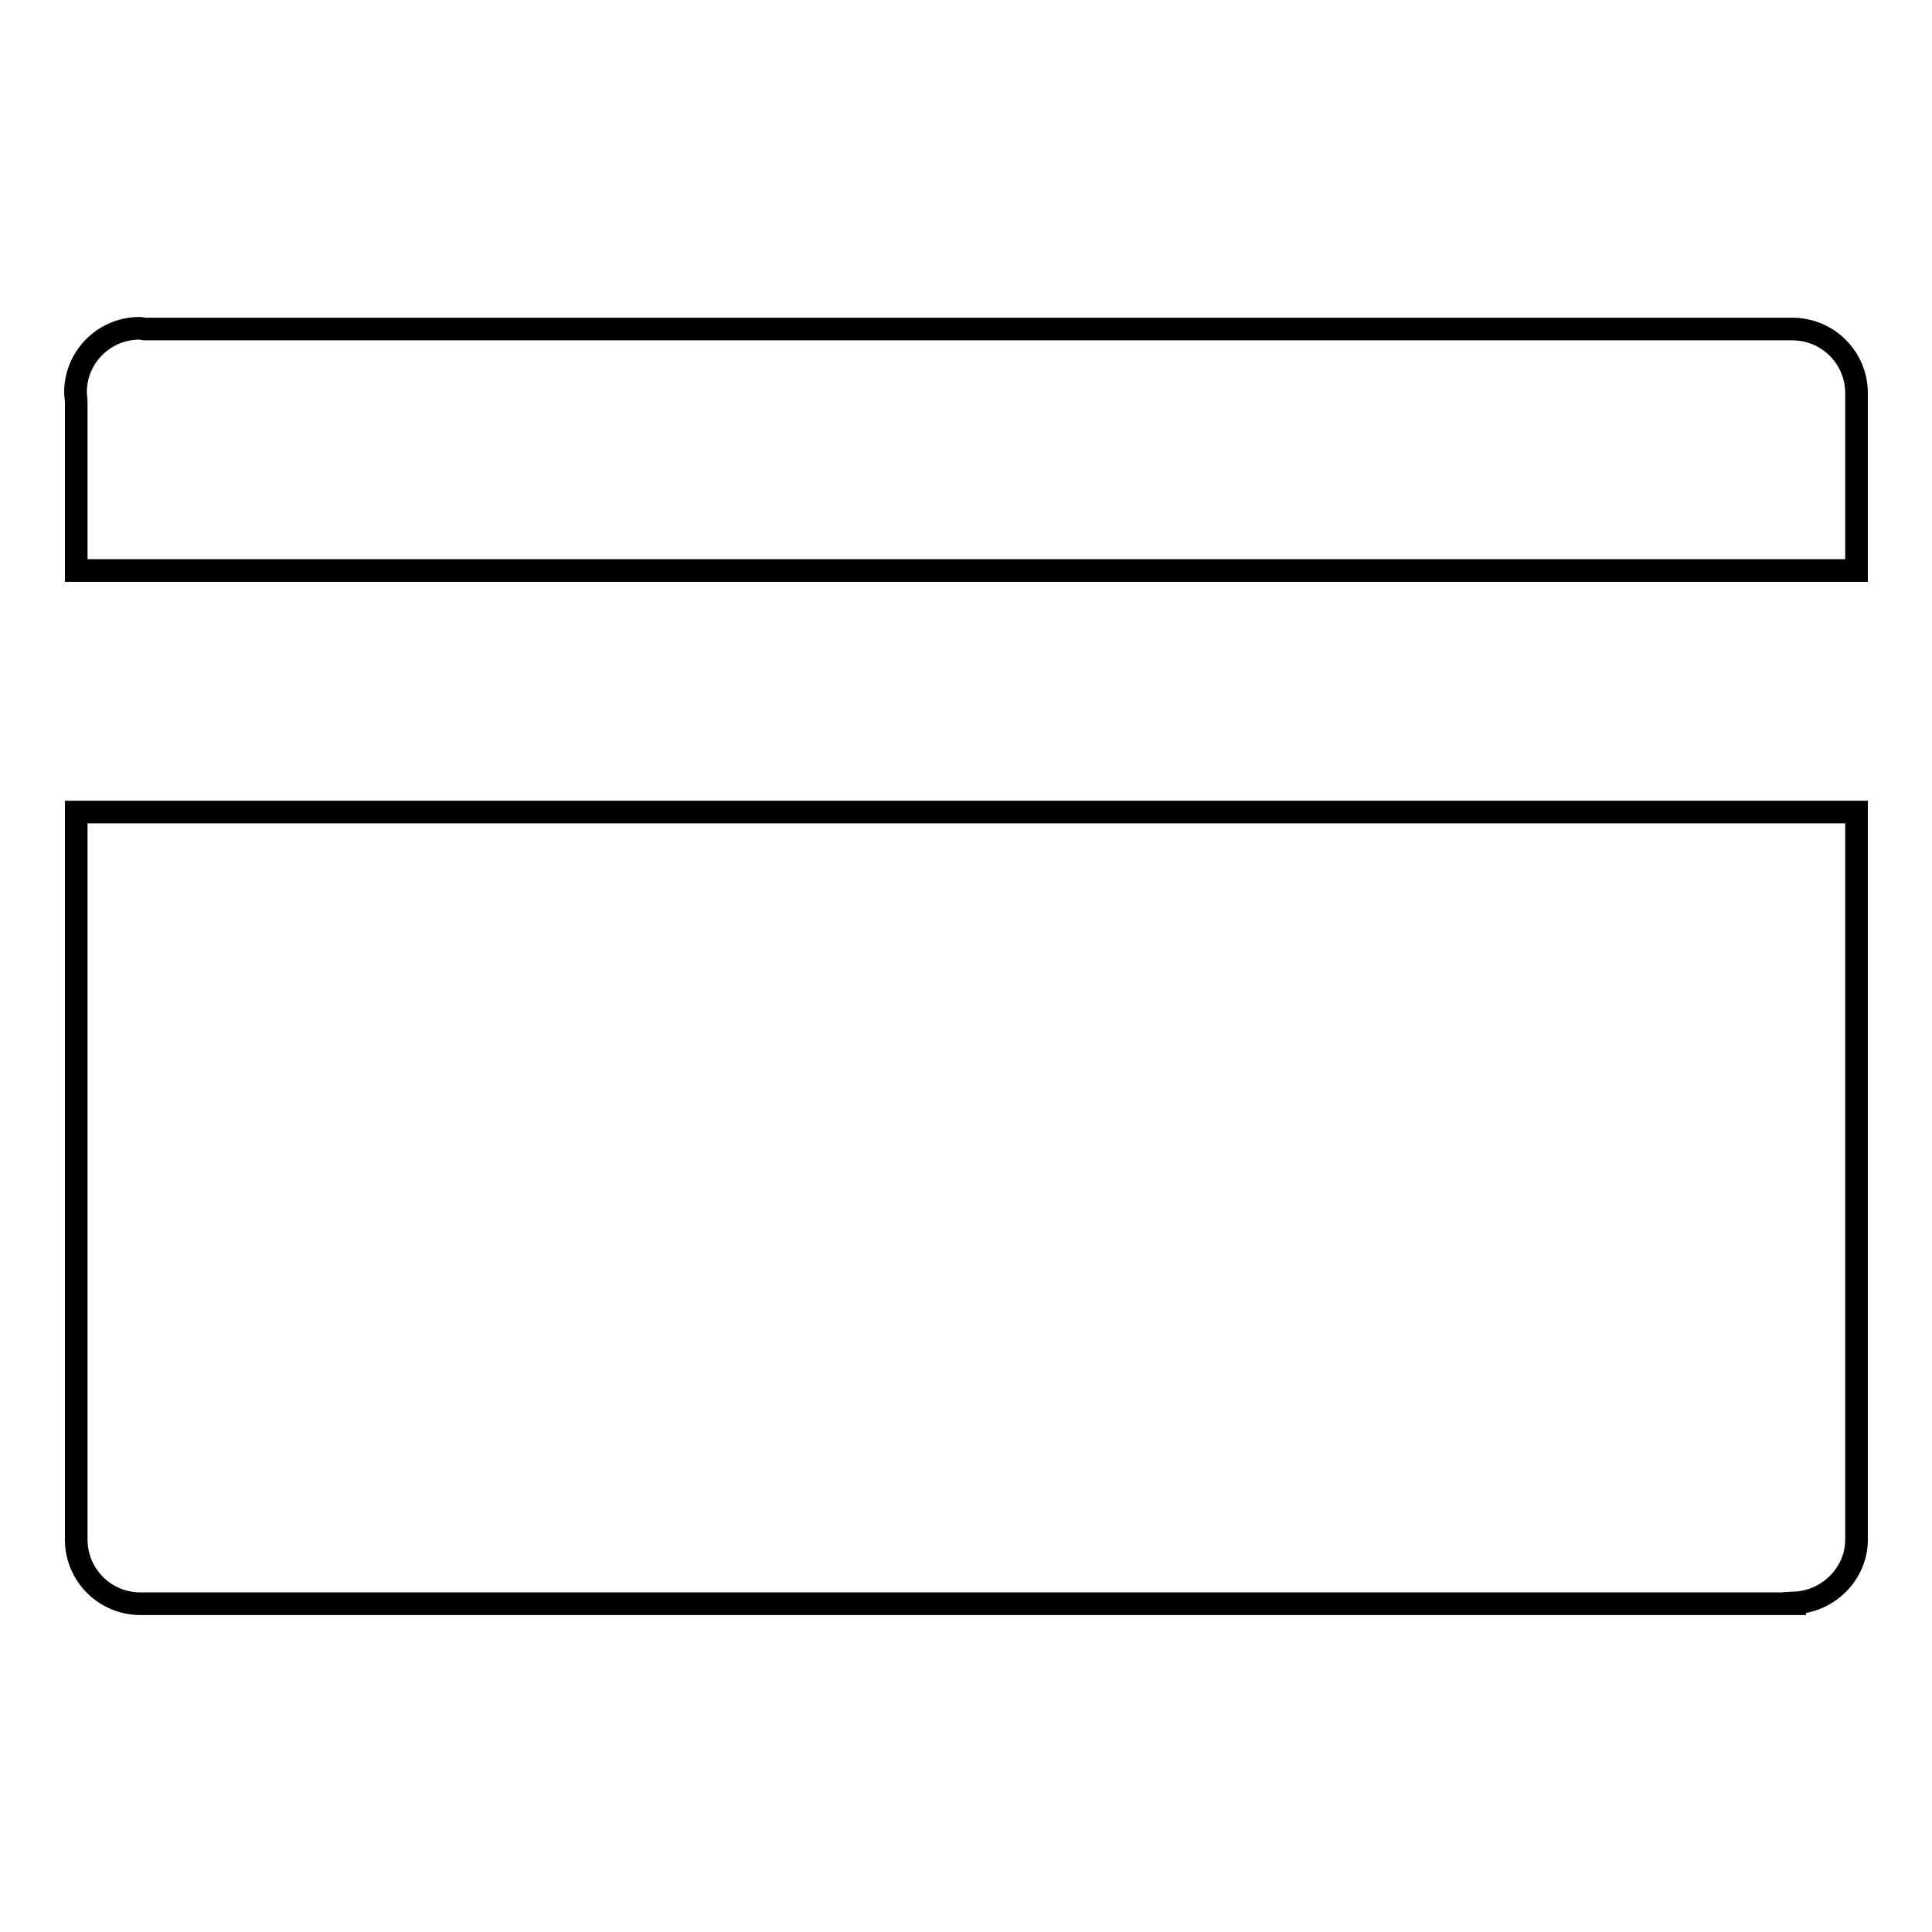
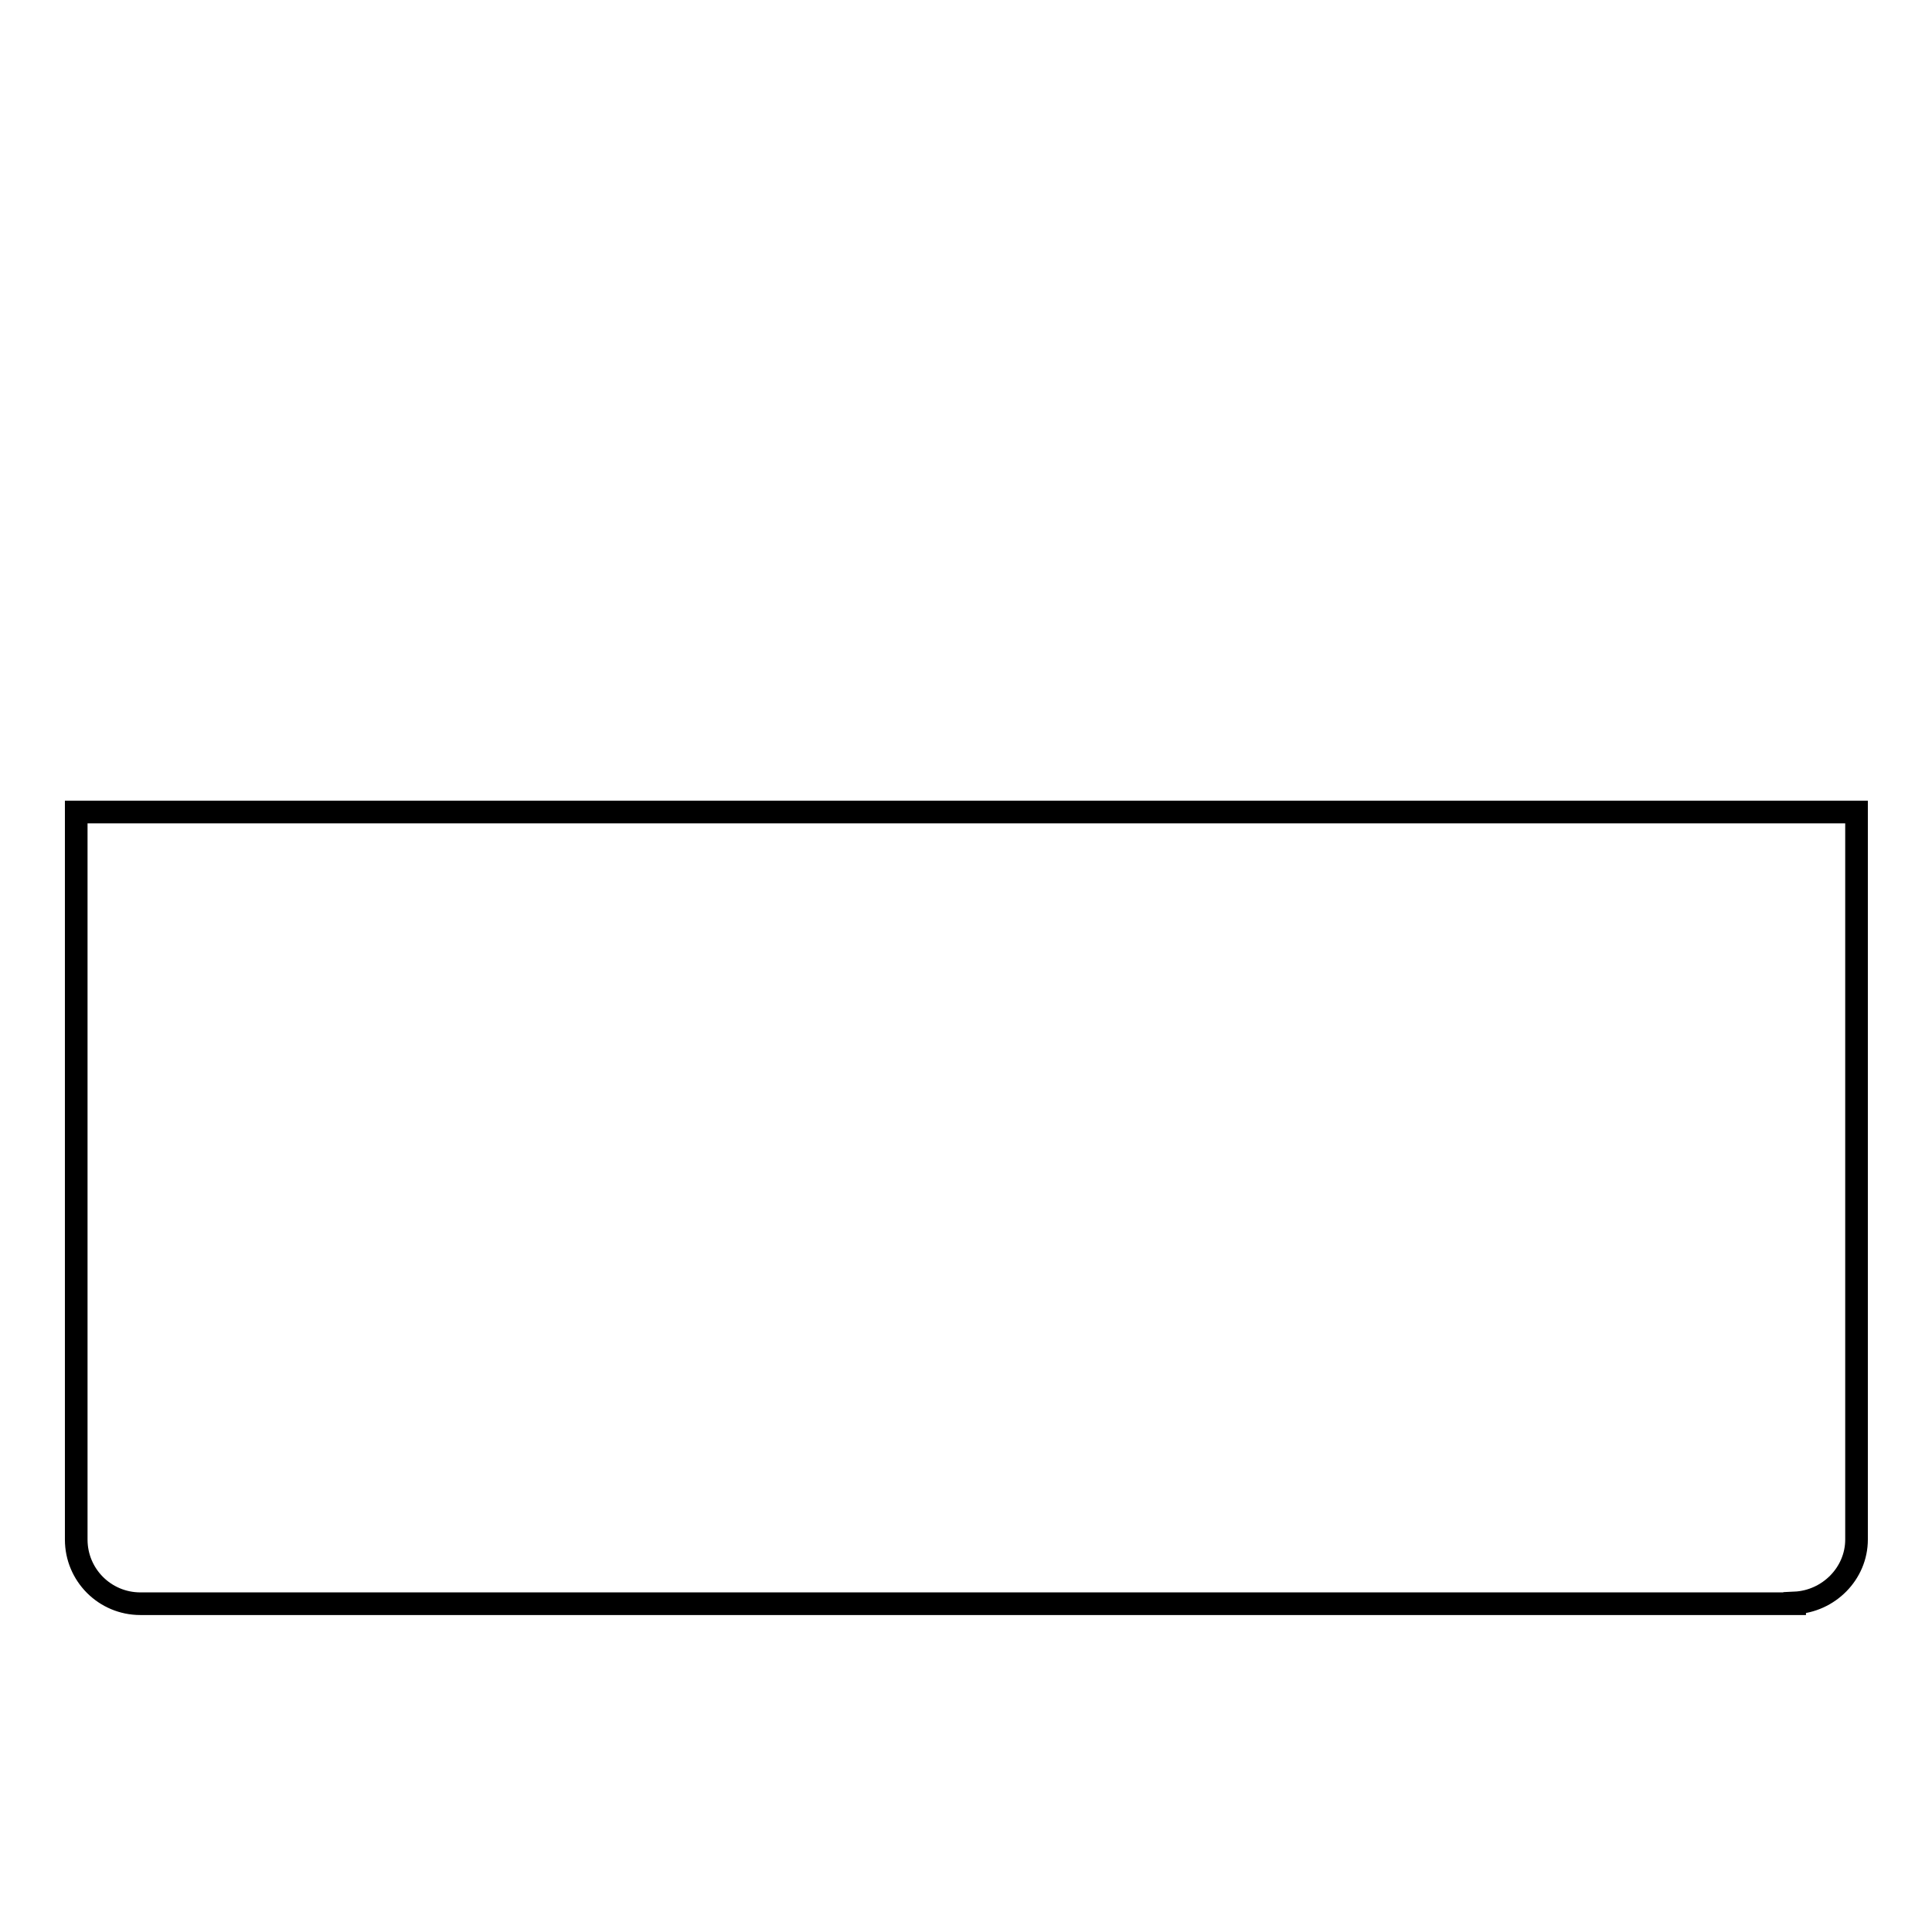
<svg xmlns="http://www.w3.org/2000/svg" version="1.1" x="0px" y="0px" viewBox="0 0 256 256" enable-background="new 0 0 256 256" xml:space="preserve">
  <g>
    <g>
-       <path stroke-width="3" fill-opacity="0" stroke="#000000" d="M246,52.1c0-4.7-3.8-8.5-8.5-8.5c-0.1,0-0.2,0-0.3,0H19.2c-0.2,0-0.5-0.1-0.7-0.1c-4.7,0-8.5,3.8-8.5,8.5c0,0.4,0.1,0.8,0.1,1.2v22.4H246V52.4h0C246,52.3,246,52.2,246,52.1z" />
      <path stroke-width="3" fill-opacity="0" stroke="#000000" d="M10.1,204L10.1,204L10.1,204c0,4.7,3.8,8.5,8.5,8.5c0.2,0,0.3,0,0.5,0l0,0h218.7v-0.1c4.5-0.2,8.2-3.9,8.2-8.4l0,0v-96.4H10.1V204z" />
    </g>
  </g>
</svg>